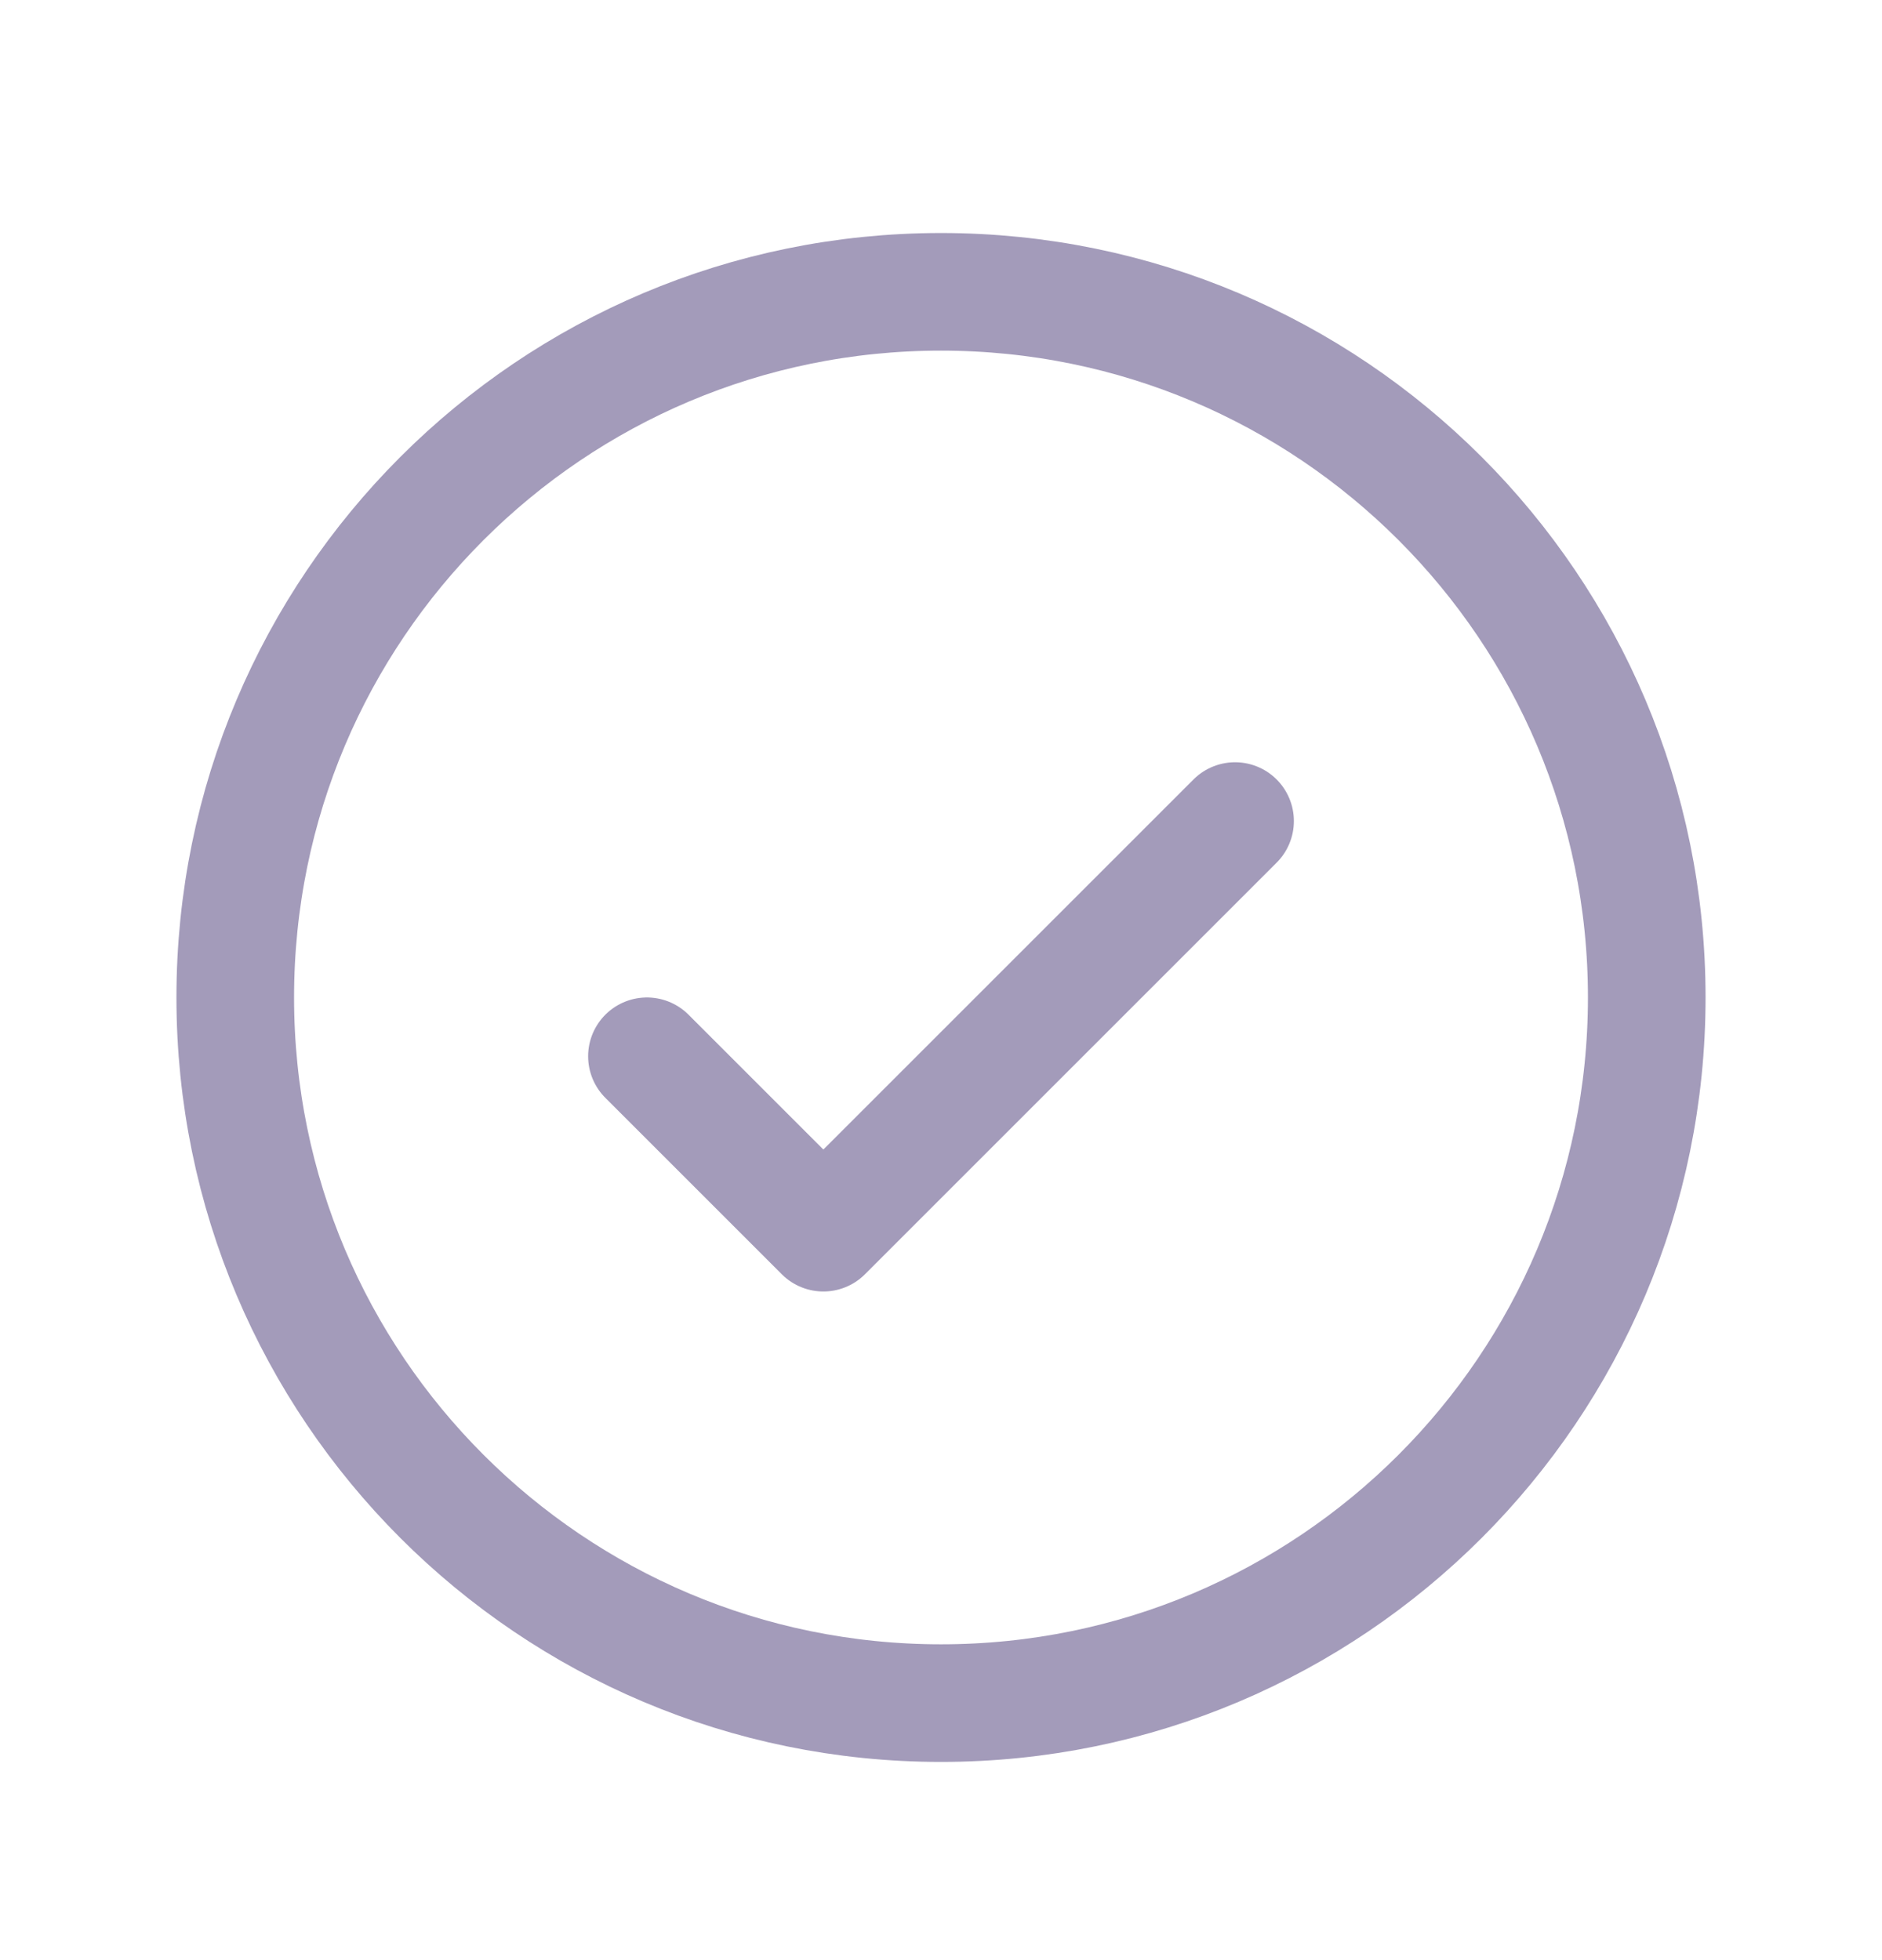
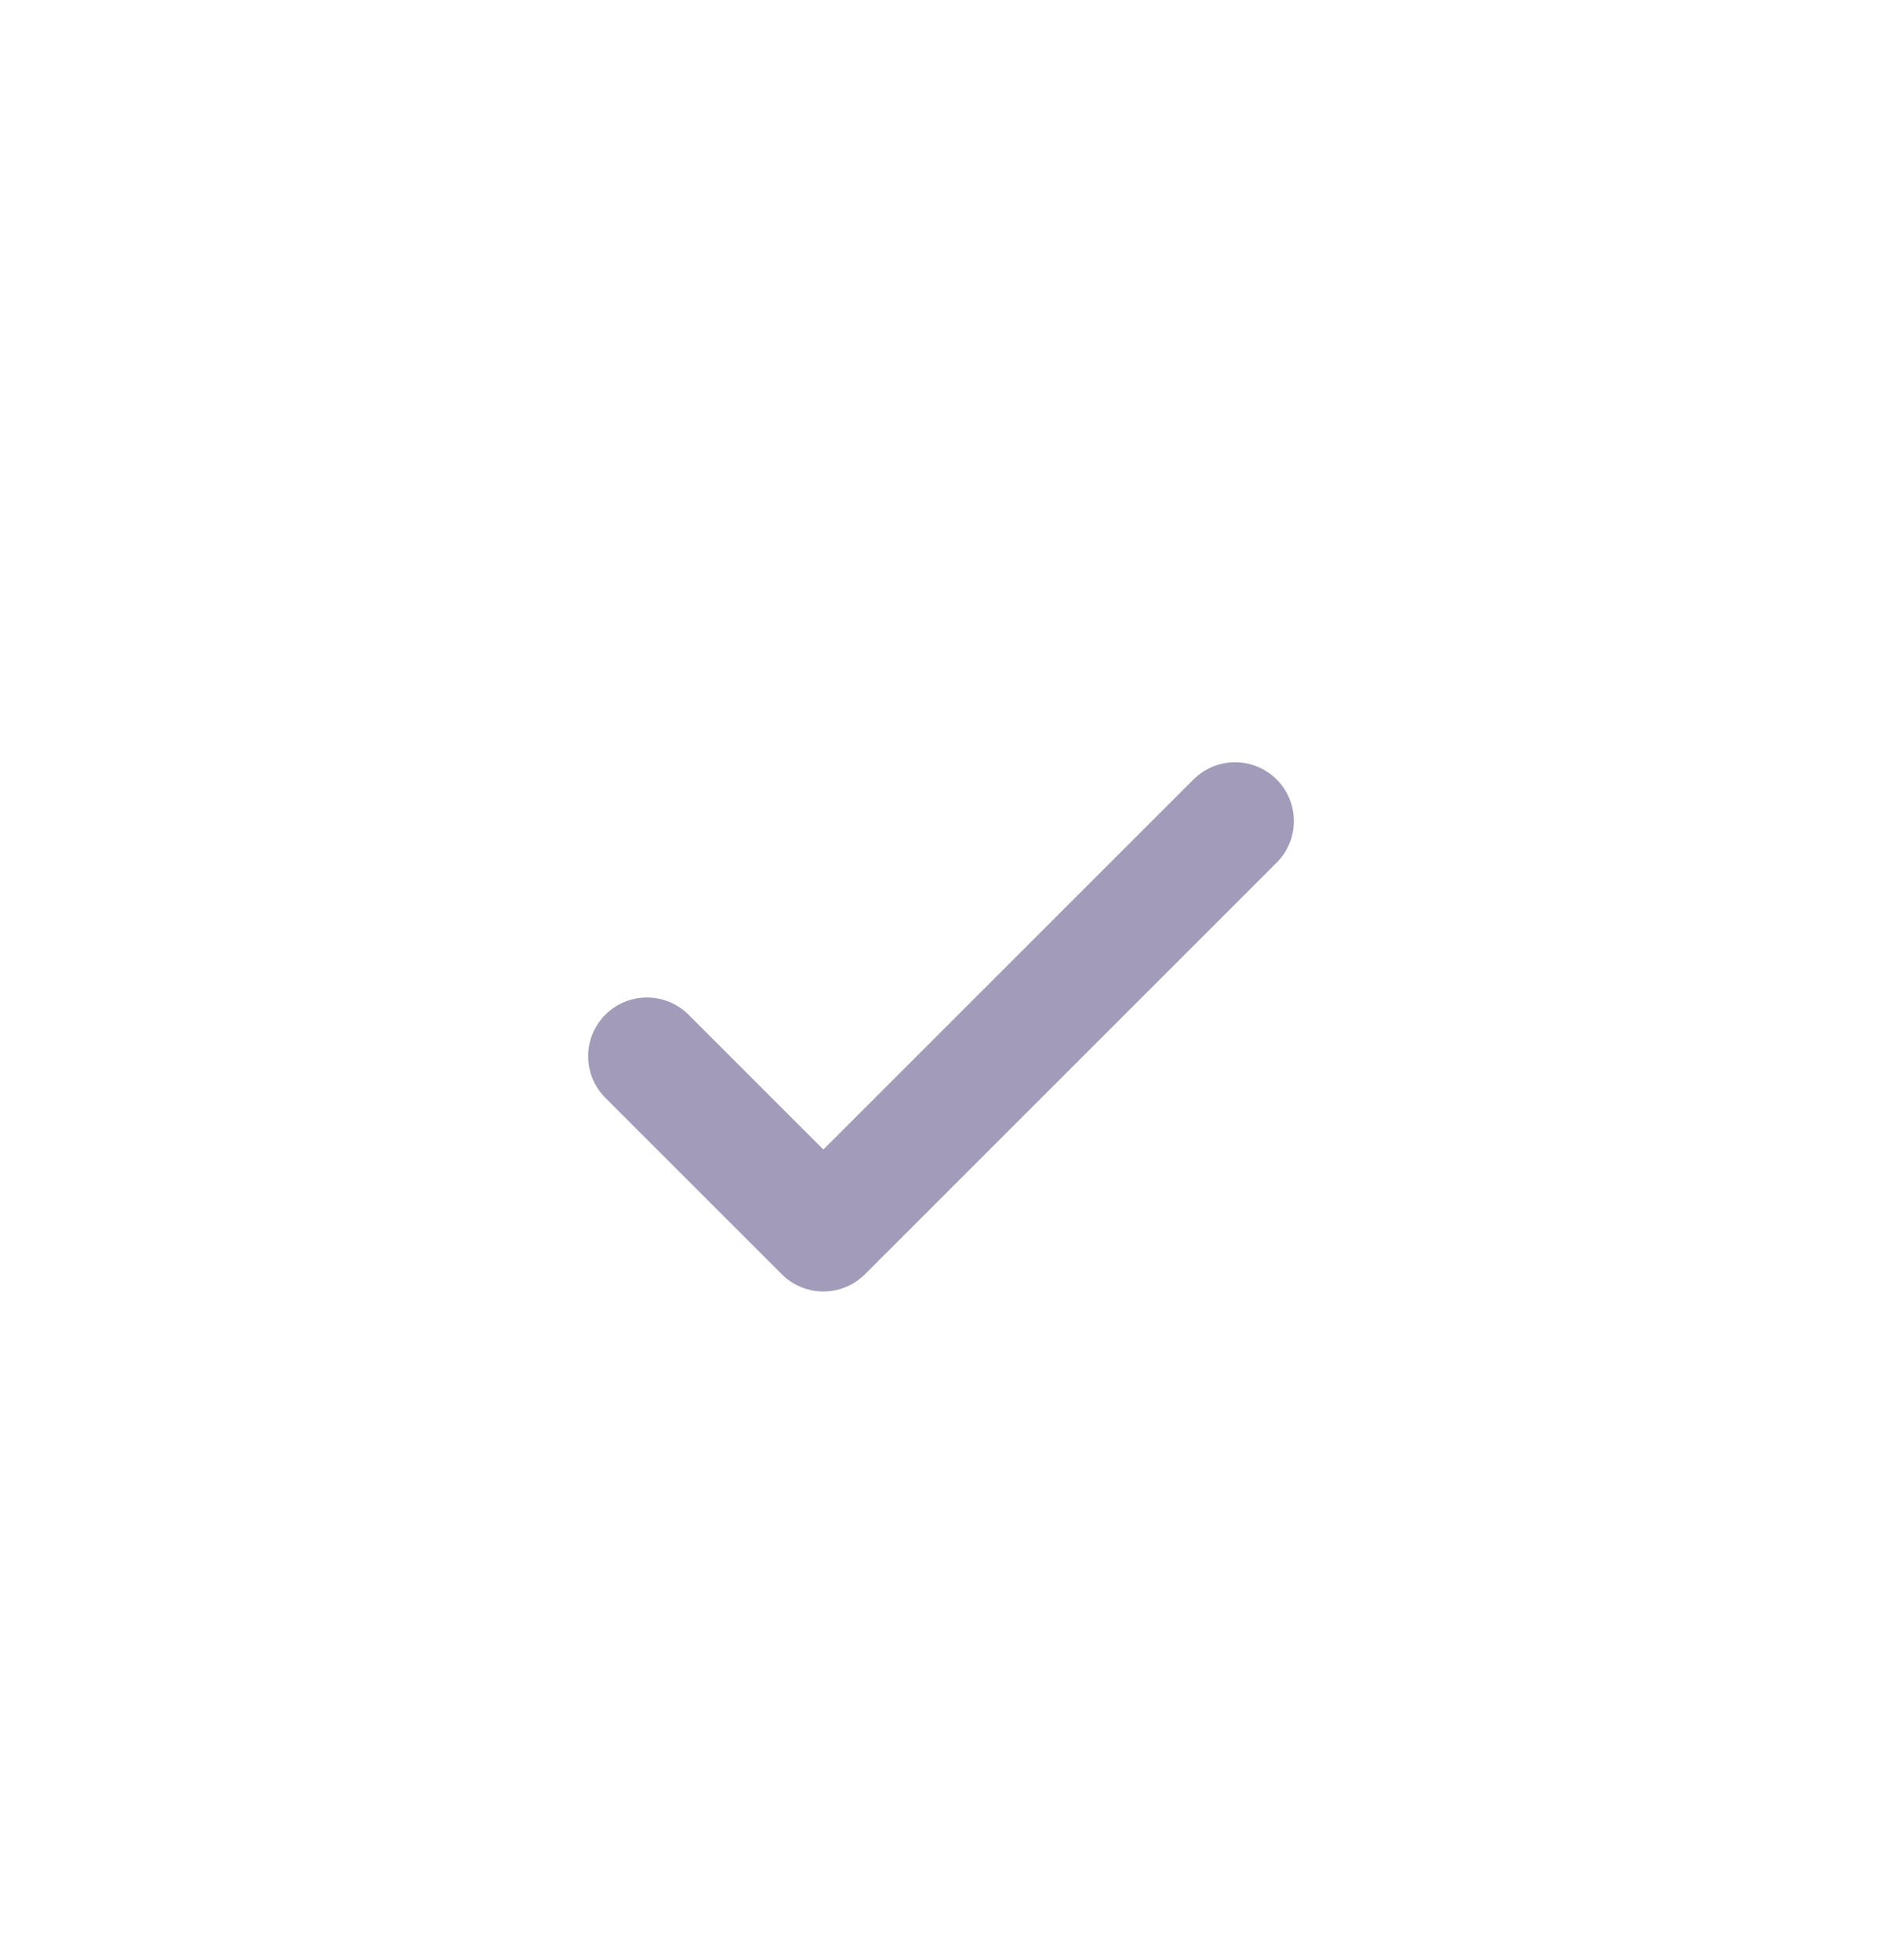
<svg xmlns="http://www.w3.org/2000/svg" viewBox="0 0 24 25" fill="none">
  <path d="M8.25 13.472L10.5 15.722L15.75 10.472" stroke="#A39BBA" stroke-width="1.5" stroke-linecap="round" stroke-linejoin="round" />
-   <path d="M12 21.722C16.971 21.722 21 17.692 21 12.722C21 7.751 16.971 3.722 12 3.722C7.029 3.722 3 7.751 3 12.722C3 17.692 7.029 21.722 12 21.722Z" stroke="#A39BBA" stroke-width="1.5" stroke-linecap="round" stroke-linejoin="round" />
</svg>